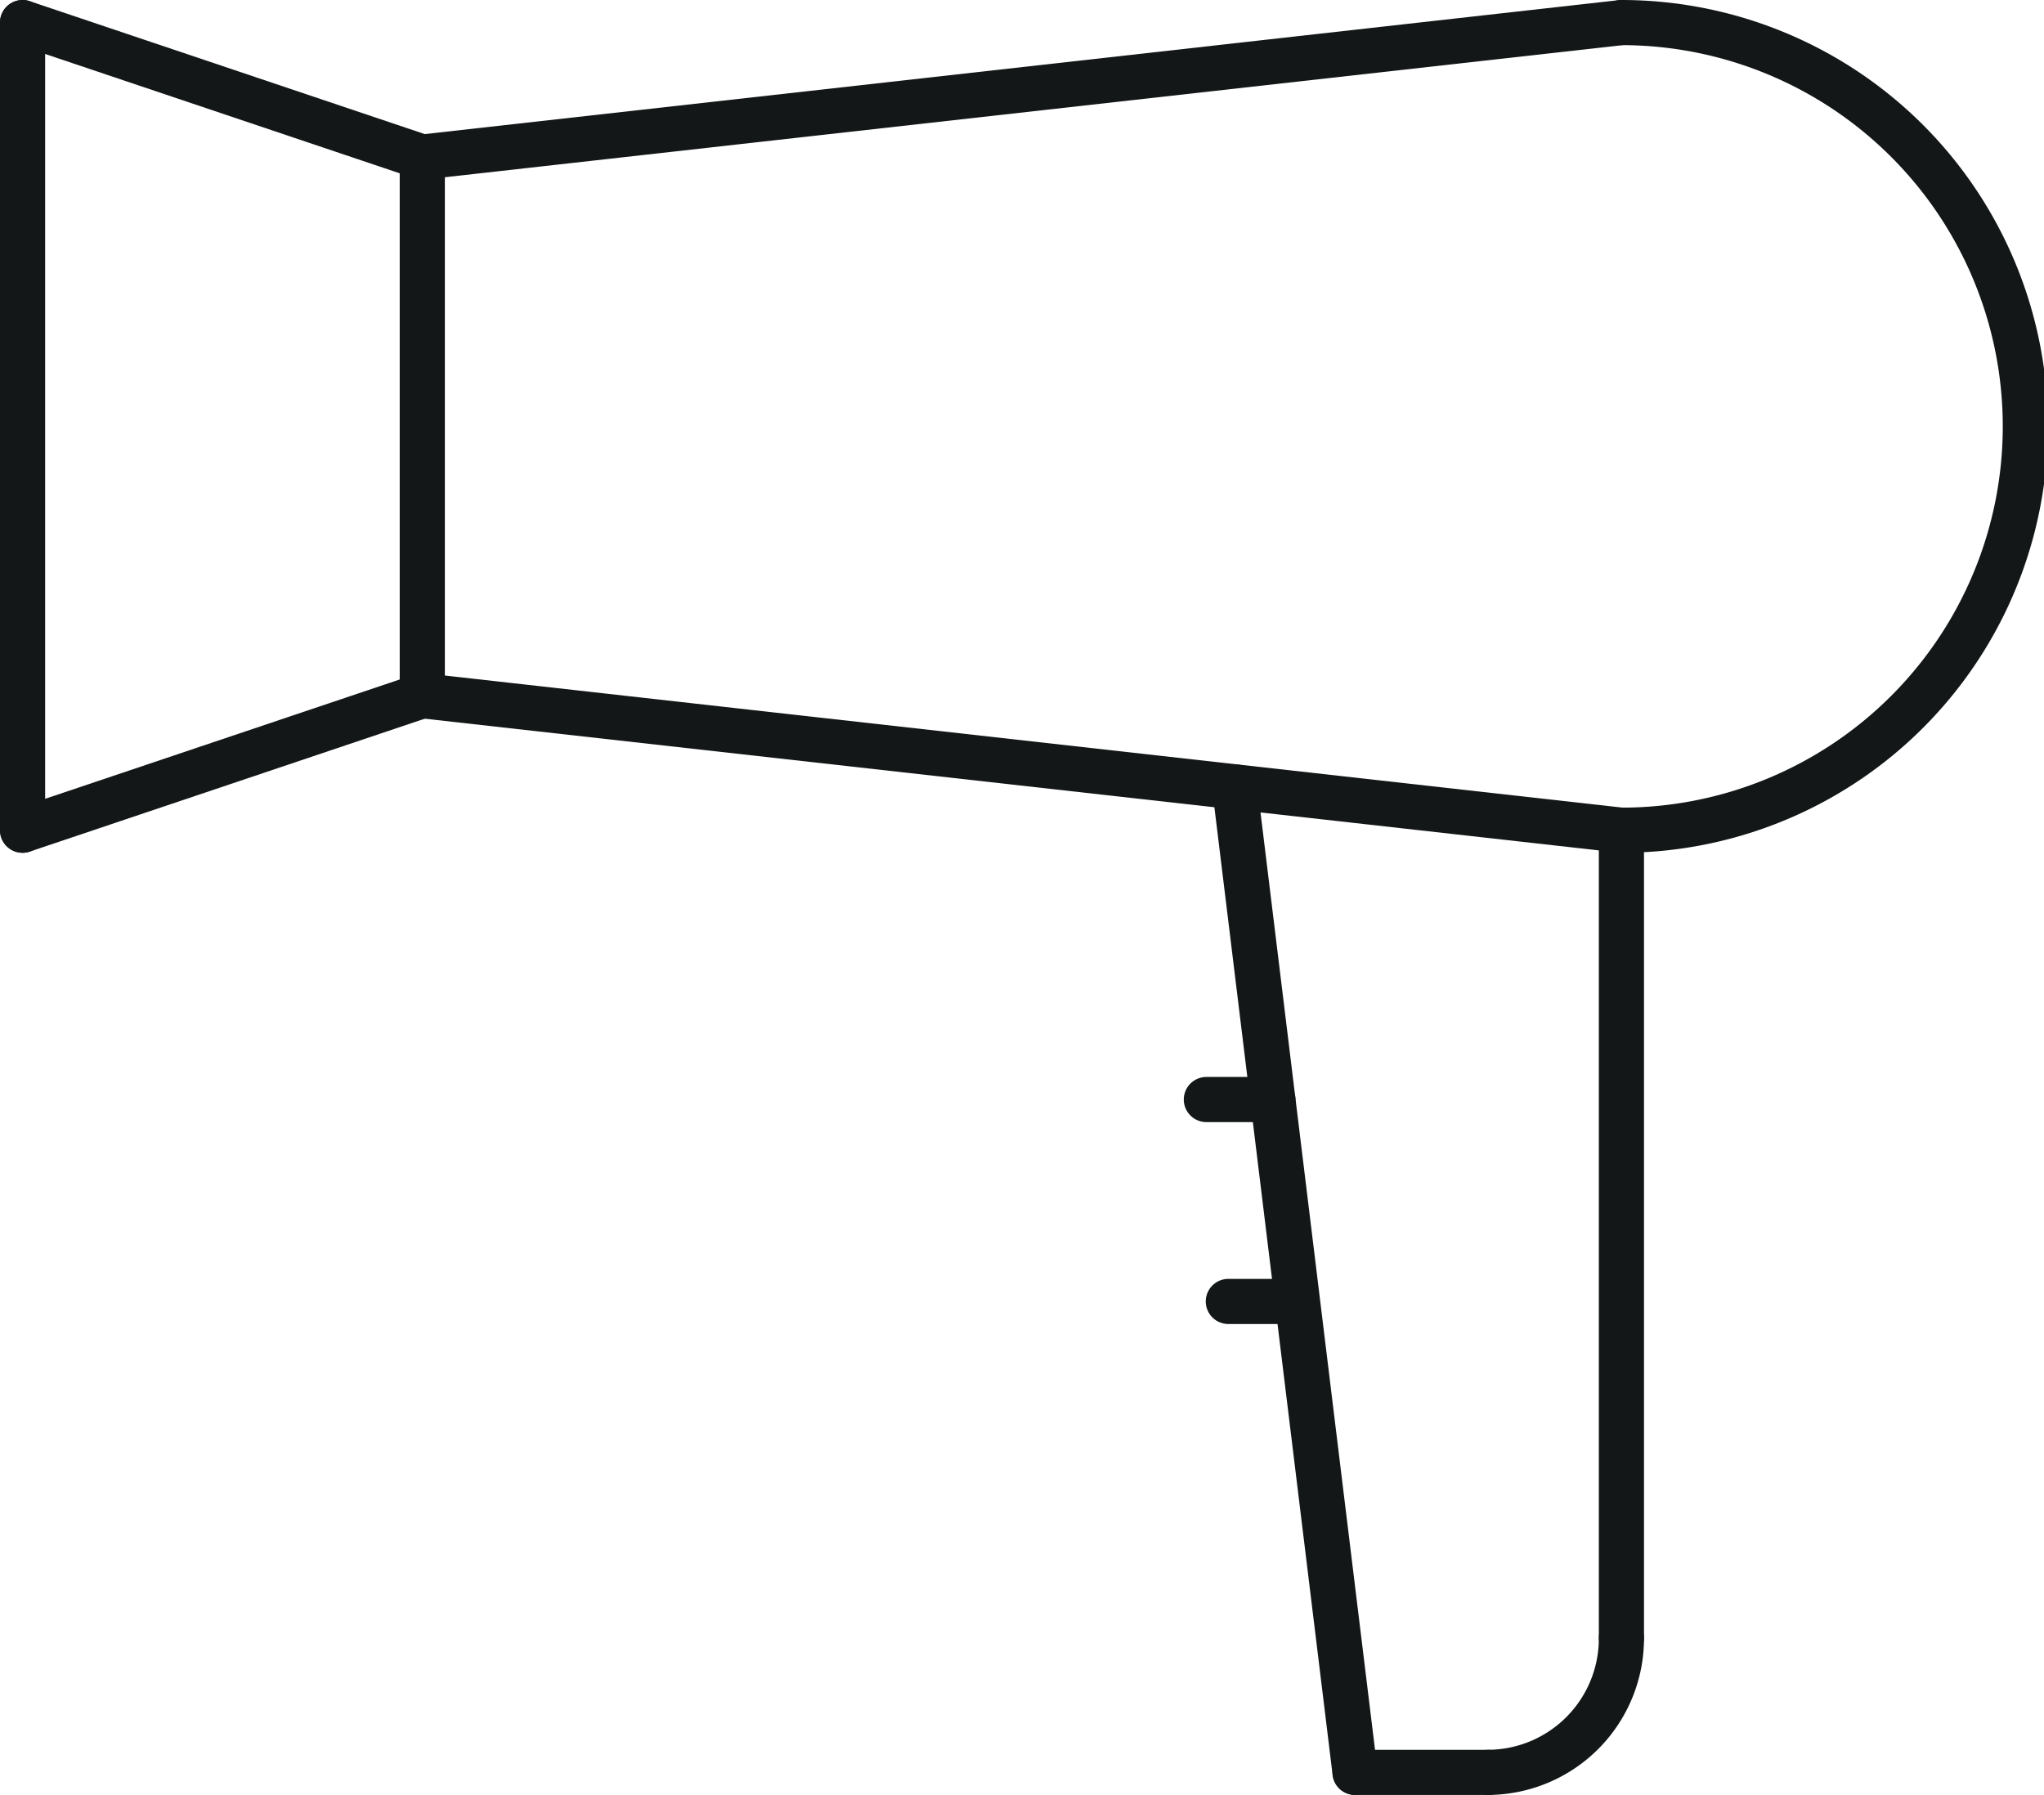
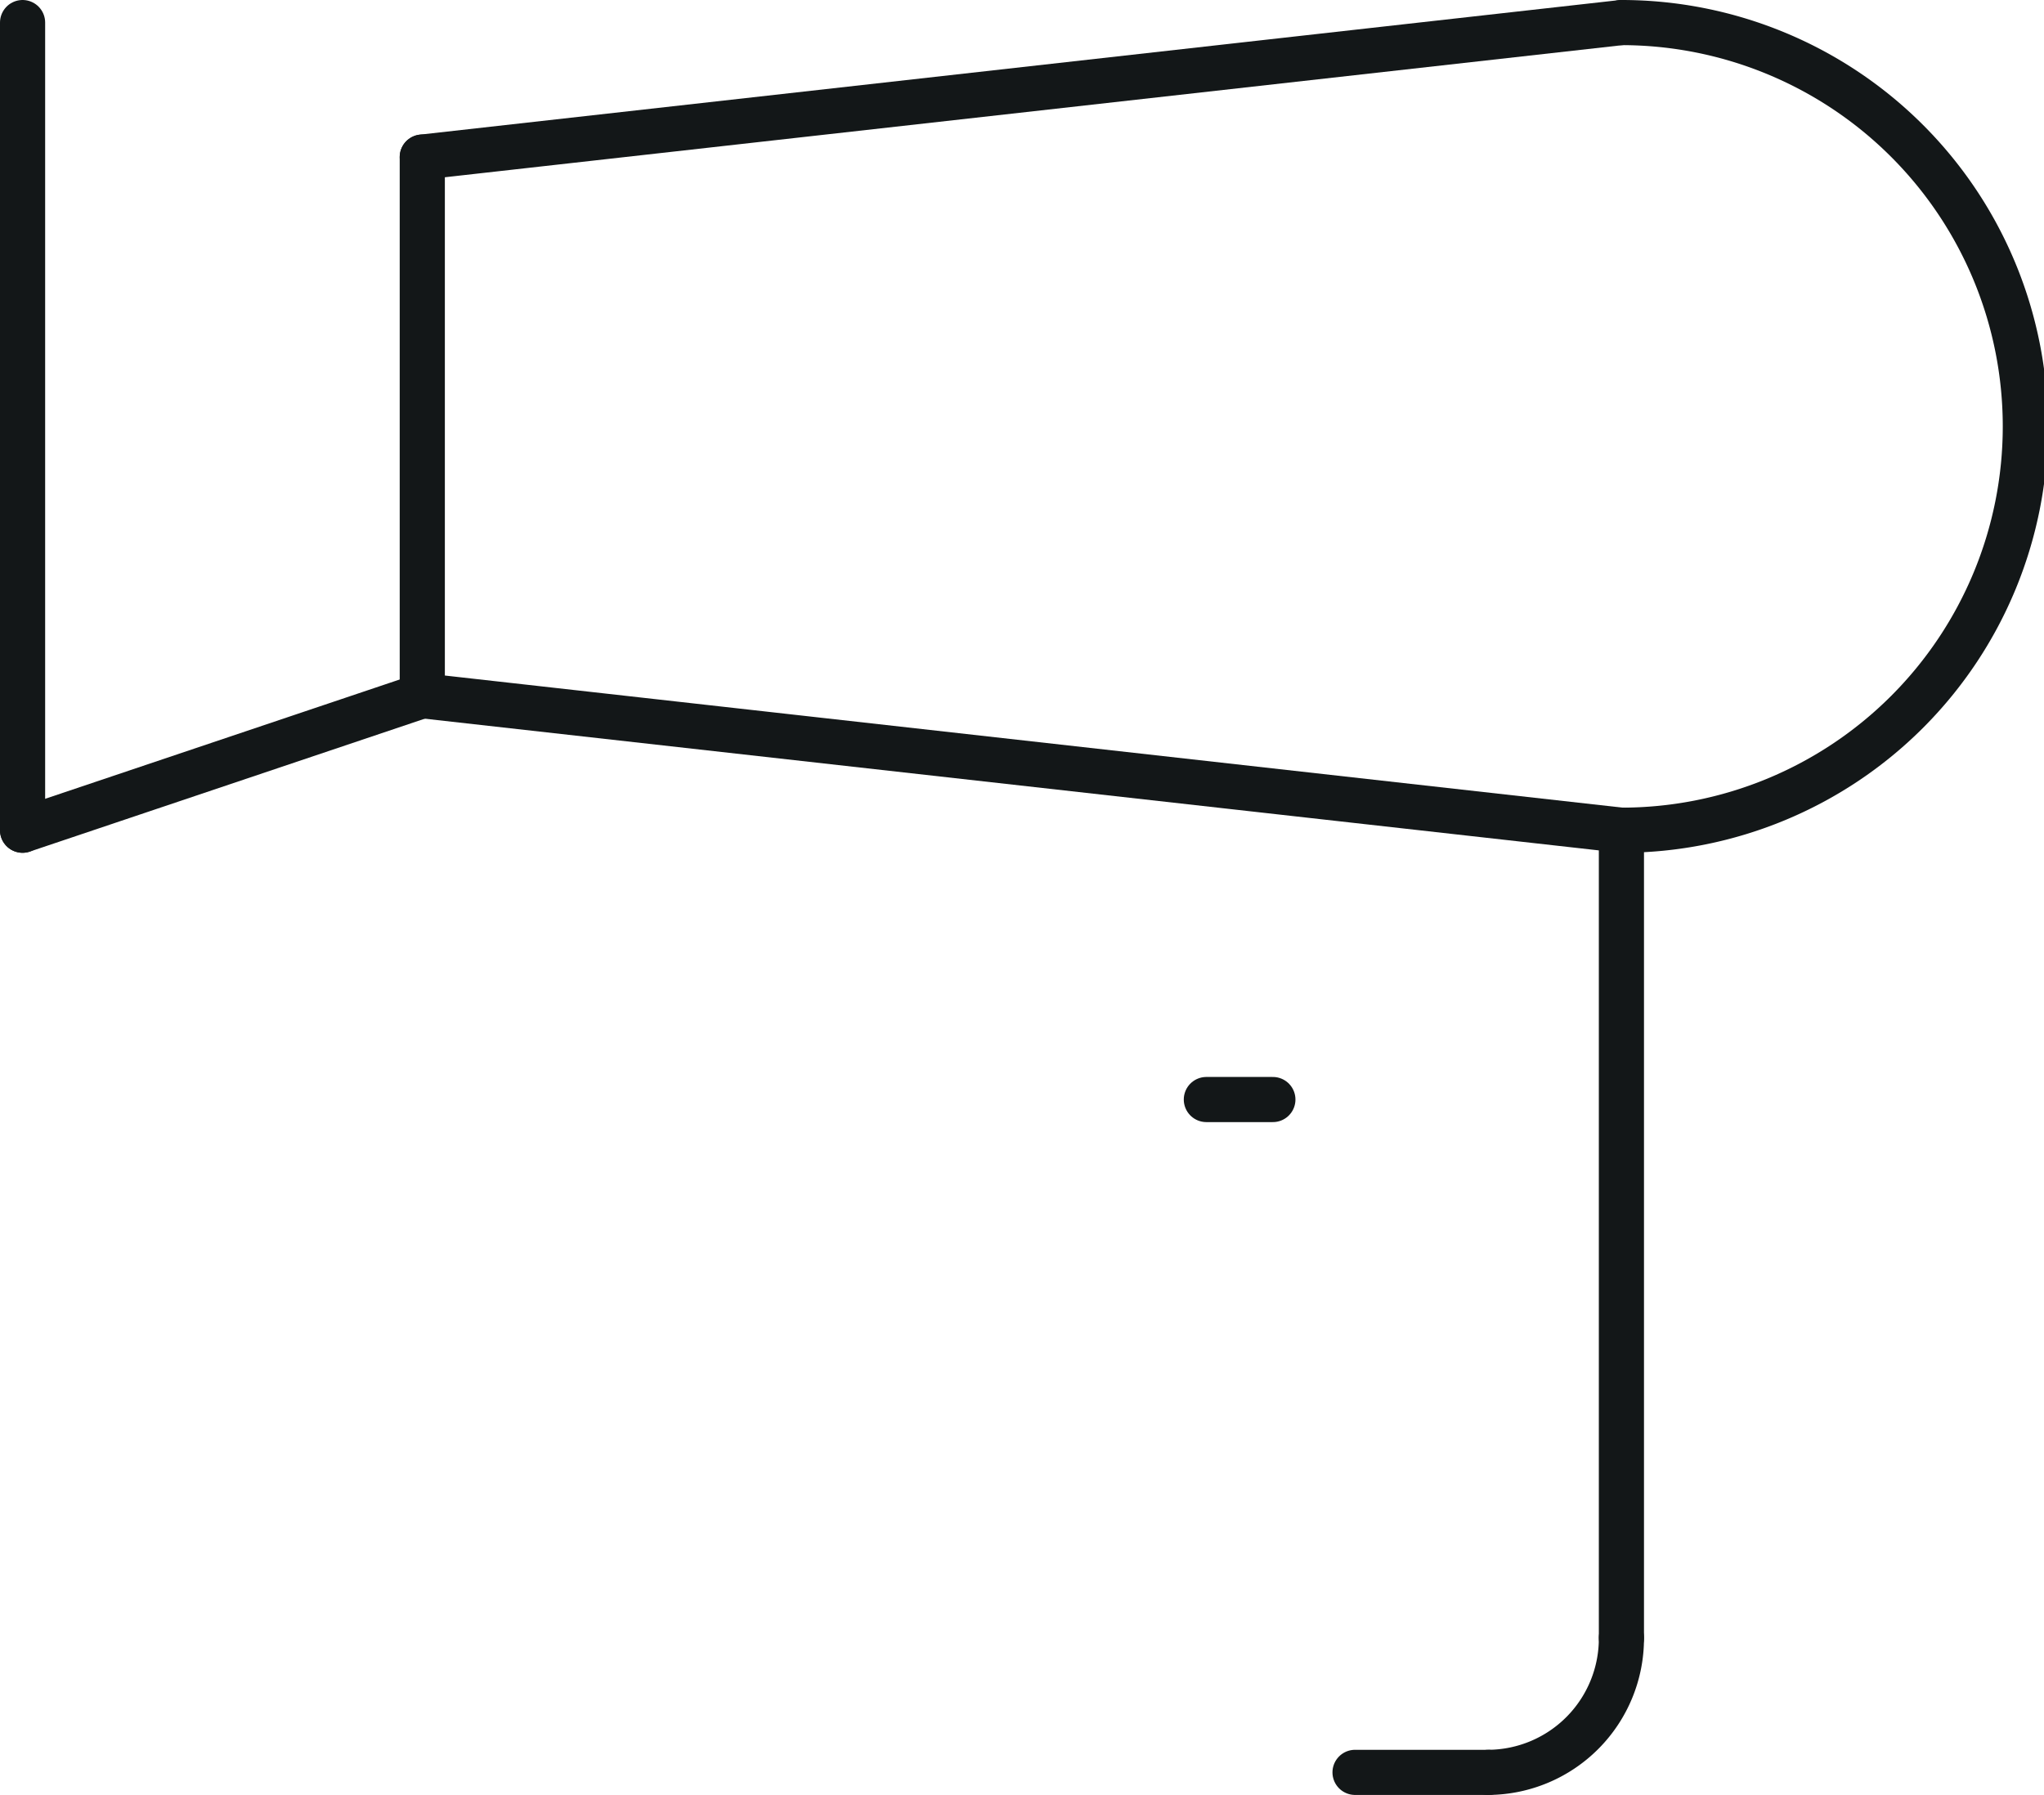
<svg xmlns="http://www.w3.org/2000/svg" viewBox="0 0 67.91 59.65">
  <defs>
    <style>.cls-1{fill:none;stroke:#131718;stroke-linecap:round;stroke-linejoin:round;stroke-width:1.5px;}</style>
  </defs>
  <title>sechecheveux@2x</title>
  <g id="Calque_2" data-name="Calque 2">
    <g id="Calque_1-2" data-name="Calque 1">
      <path class="cls-1" d="M53.87,27.59a13.42,13.42,0,0,0,0-26.84" />
      <line class="cls-1" x1="14.03" y1="5.22" x2="14.03" y2="23.12" />
      <line class="cls-1" x1="53.87" y1="0.75" x2="14.03" y2="5.22" />
      <line class="cls-1" x1="53.87" y1="27.59" x2="14.03" y2="23.12" />
      <line class="cls-1" x1="53.87" y1="54.43" x2="53.87" y2="27.59" />
      <path class="cls-1" d="M53.87,54.43a4.45,4.45,0,0,1-4.42,4.47" />
      <line class="cls-1" x1="49.45" y1="58.9" x2="45.02" y2="58.9" />
-       <line class="cls-1" x1="45.02" y1="58.9" x2="41.02" y2="26.15" />
-       <line class="cls-1" x1="14.03" y1="5.22" x2="0.75" y2="0.75" />
      <line class="cls-1" x1="14.03" y1="23.12" x2="0.75" y2="27.59" />
      <line class="cls-1" x1="0.75" y1="0.75" x2="0.75" y2="27.59" />
      <line class="cls-1" x1="40.08" y1="36.54" x2="42.29" y2="36.54" />
-       <line class="cls-1" x1="40.81" y1="43.25" x2="43.02" y2="43.25" />
    </g>
  </g>
</svg>